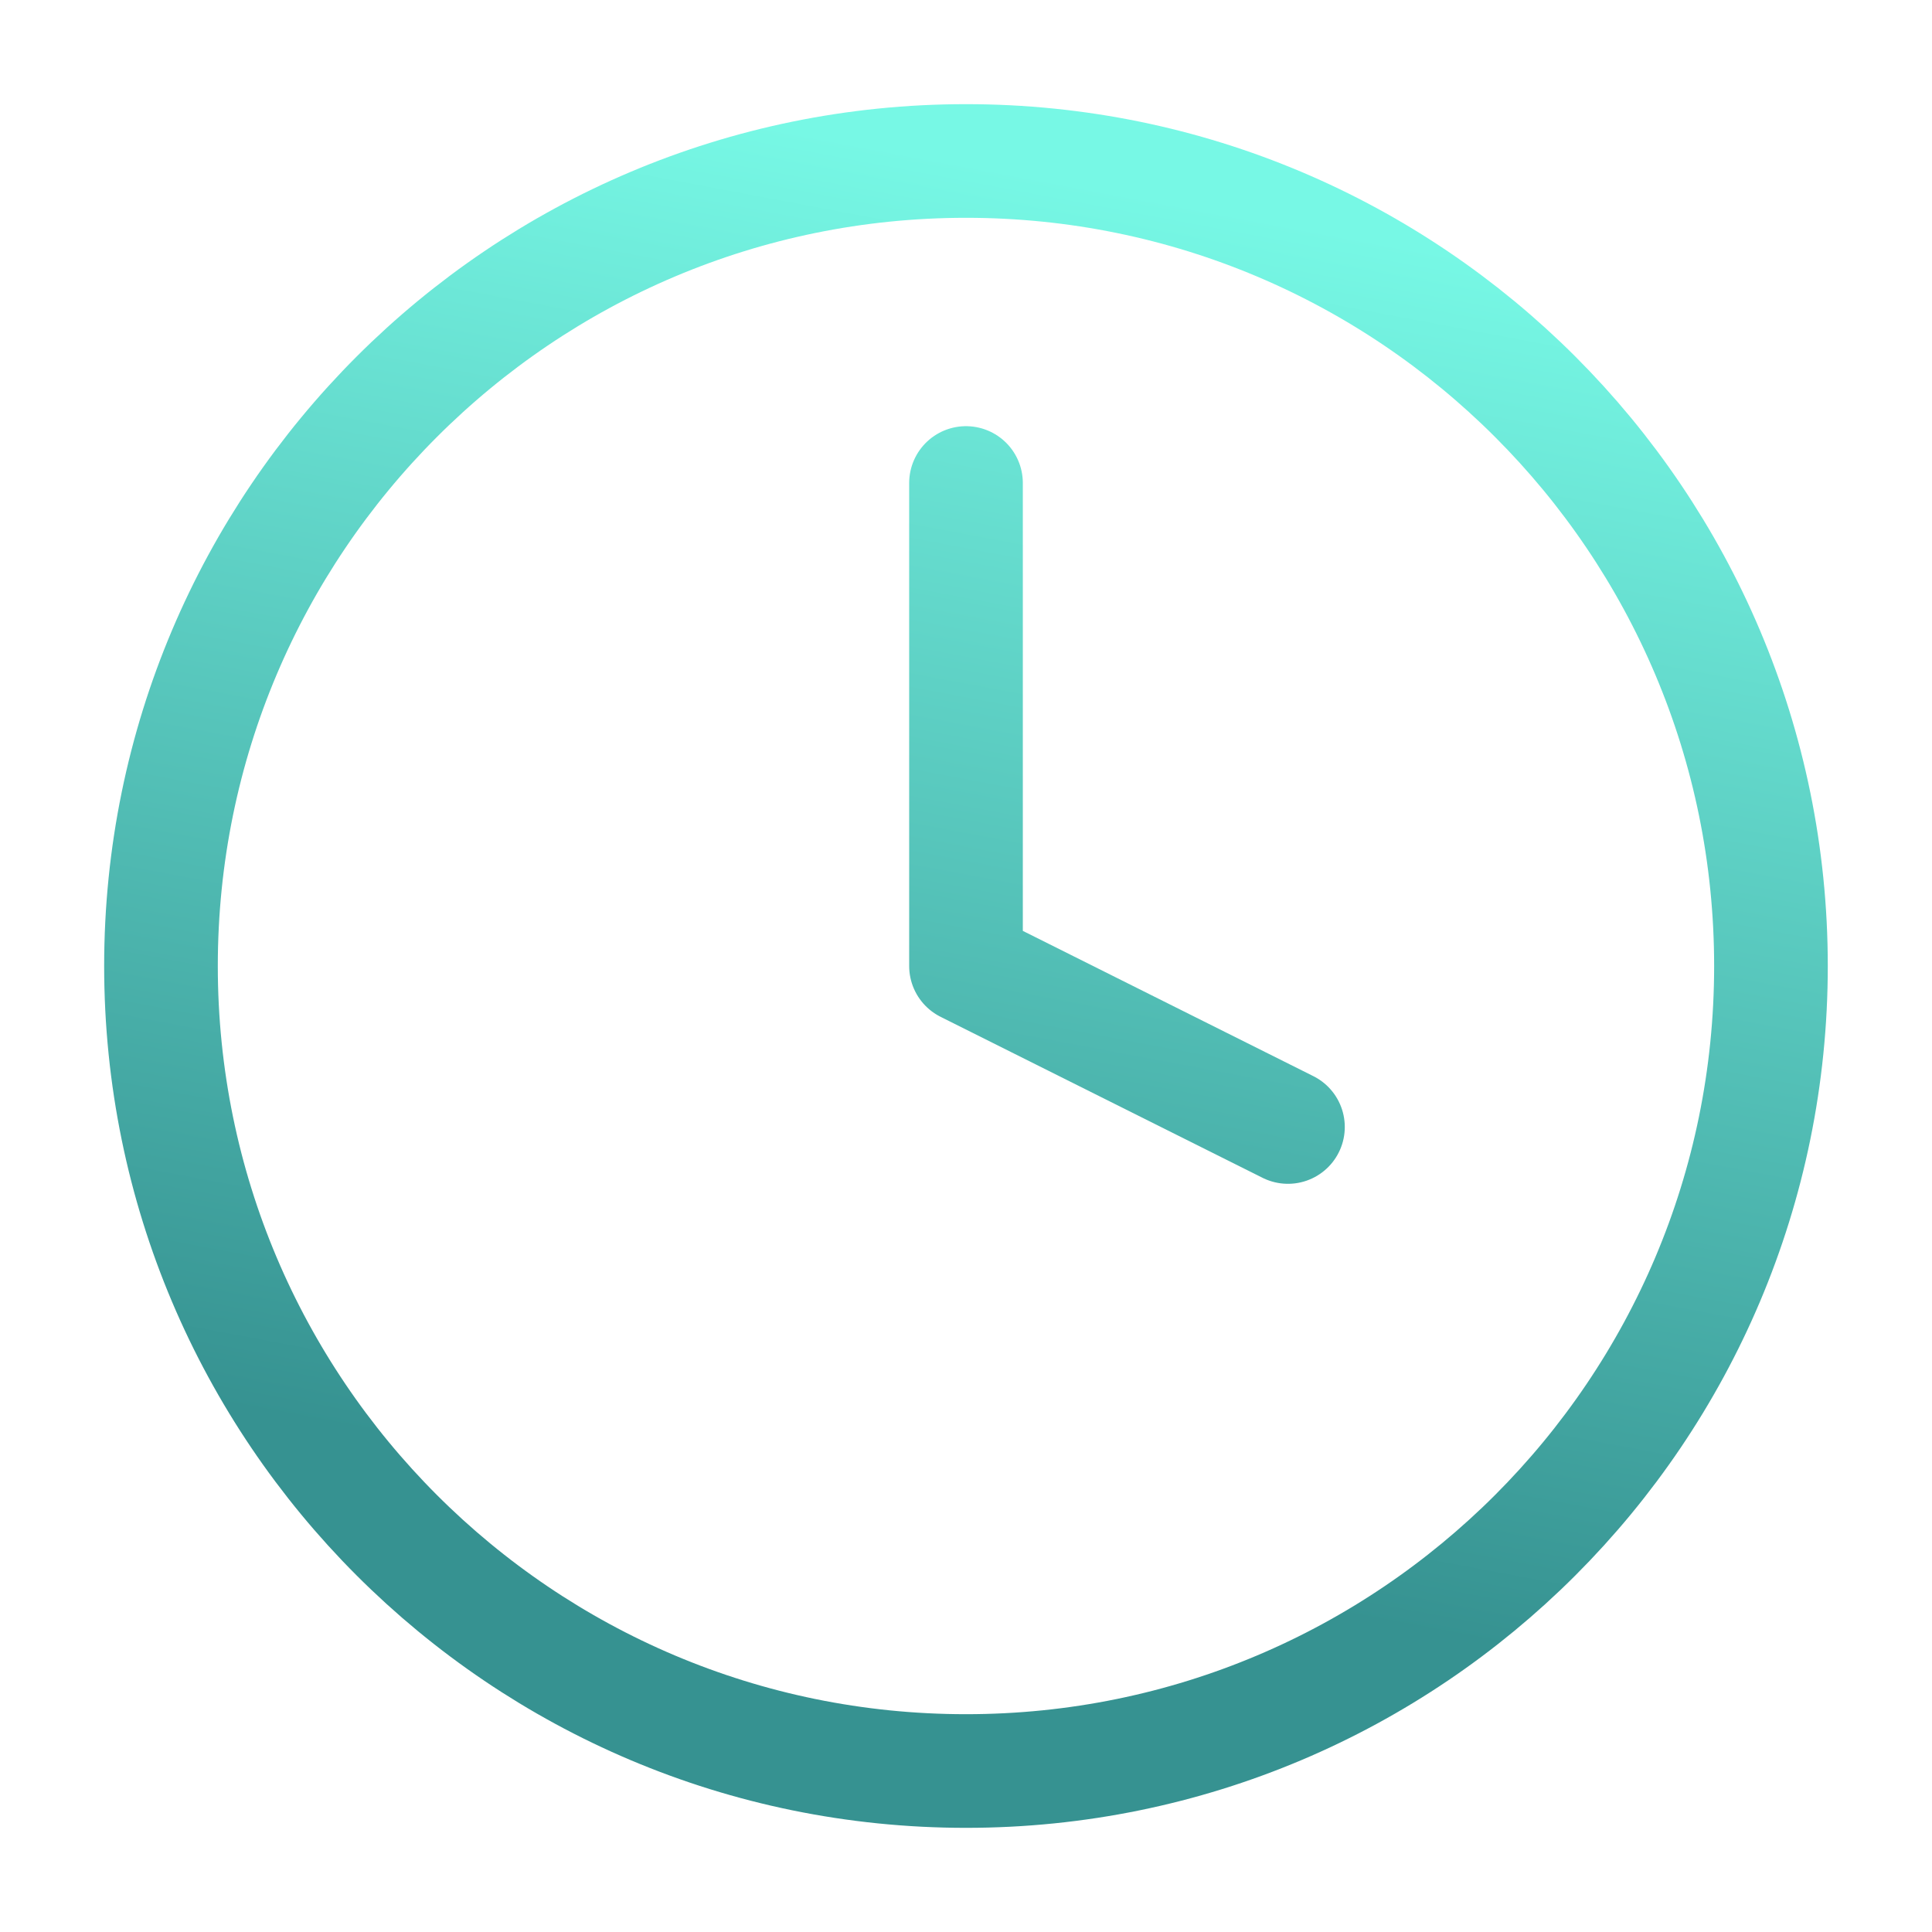
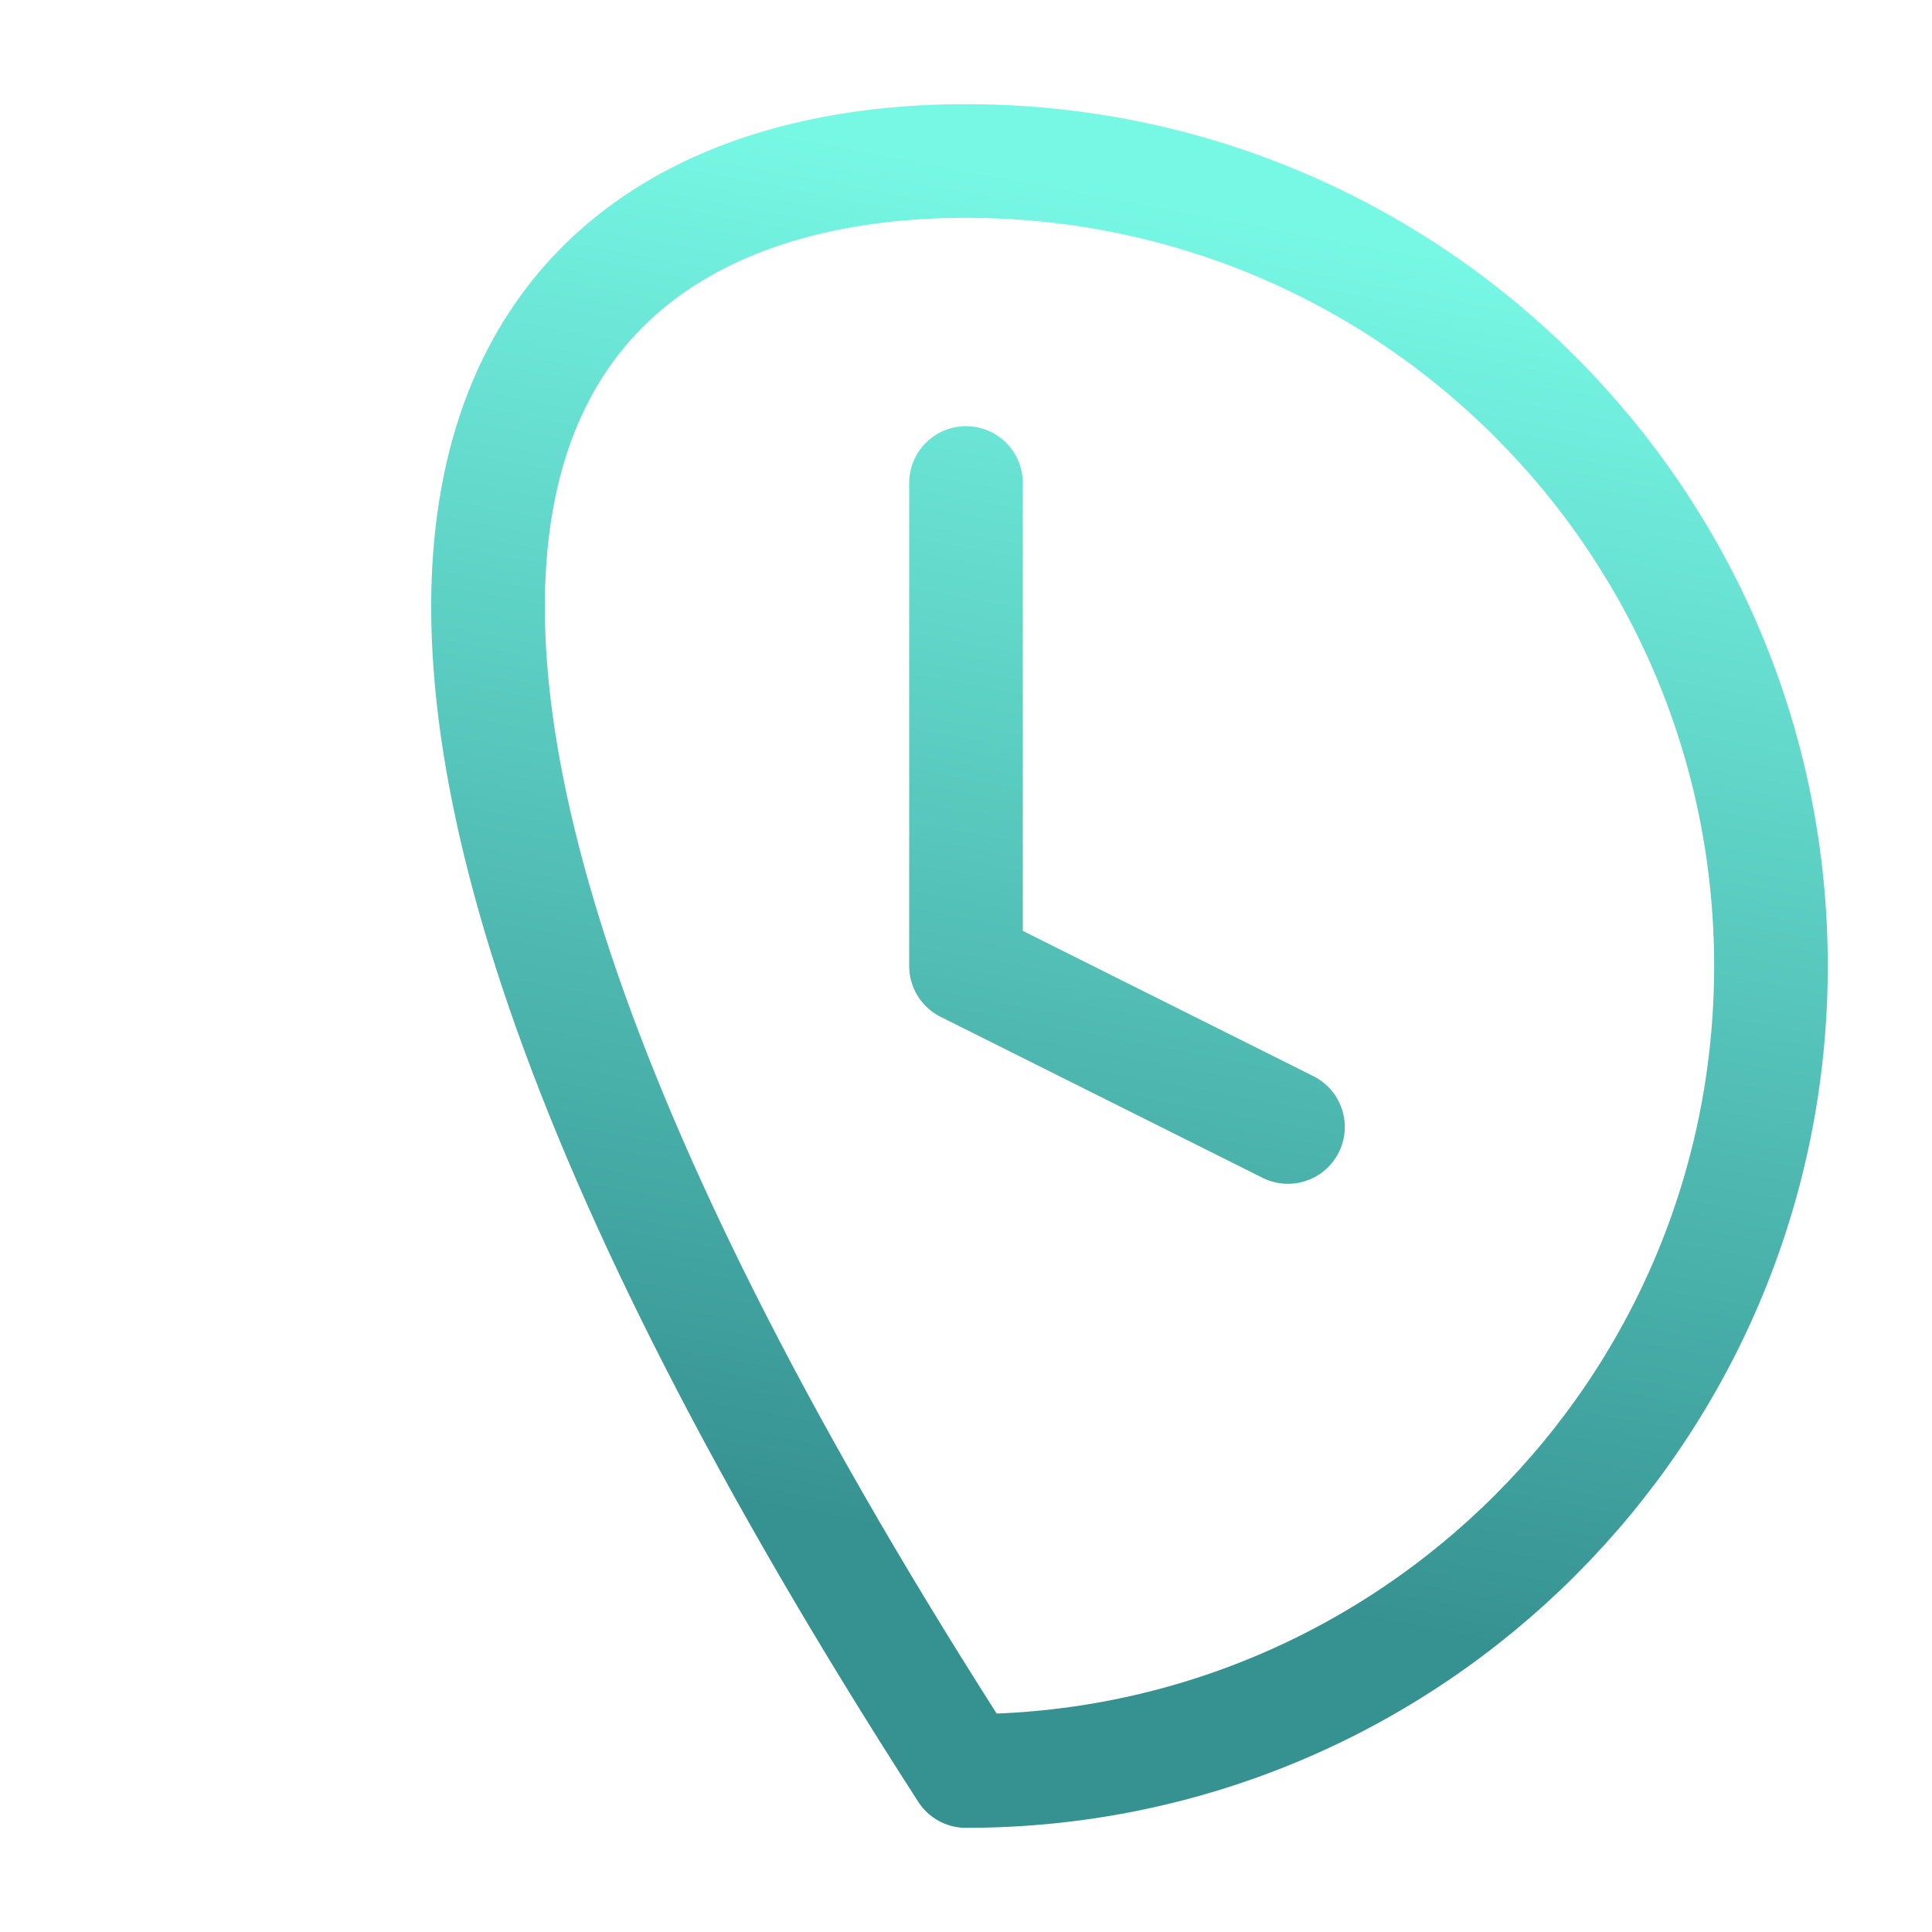
<svg xmlns="http://www.w3.org/2000/svg" width="34" height="34" viewBox="0 0 34 34" fill="none">
-   <path d="M17 8.5V17L22.666 19.833M31.166 17C31.166 24.824 24.824 31.167 17 31.167C9.176 31.167 2.833 24.824 2.833 17C2.833 9.176 9.176 2.833 17 2.833C24.824 2.833 31.166 9.176 31.166 17Z" stroke="url(#paint0_linear_808_20379)" stroke-width="2" stroke-linecap="round" stroke-linejoin="round" />
+   <path d="M17 8.5V17L22.666 19.833M31.166 17C31.166 24.824 24.824 31.167 17 31.167C2.833 9.176 9.176 2.833 17 2.833C24.824 2.833 31.166 9.176 31.166 17Z" stroke="url(#paint0_linear_808_20379)" stroke-width="2" stroke-linecap="round" stroke-linejoin="round" />
  <defs>
    <linearGradient id="paint0_linear_808_20379" x1="17" y1="2.833" x2="12.568" y2="26.383" gradientUnits="userSpaceOnUse">
      <stop stop-color="#77F8E5" />
      <stop offset="1" stop-color="#369291" />
    </linearGradient>
  </defs>
</svg>